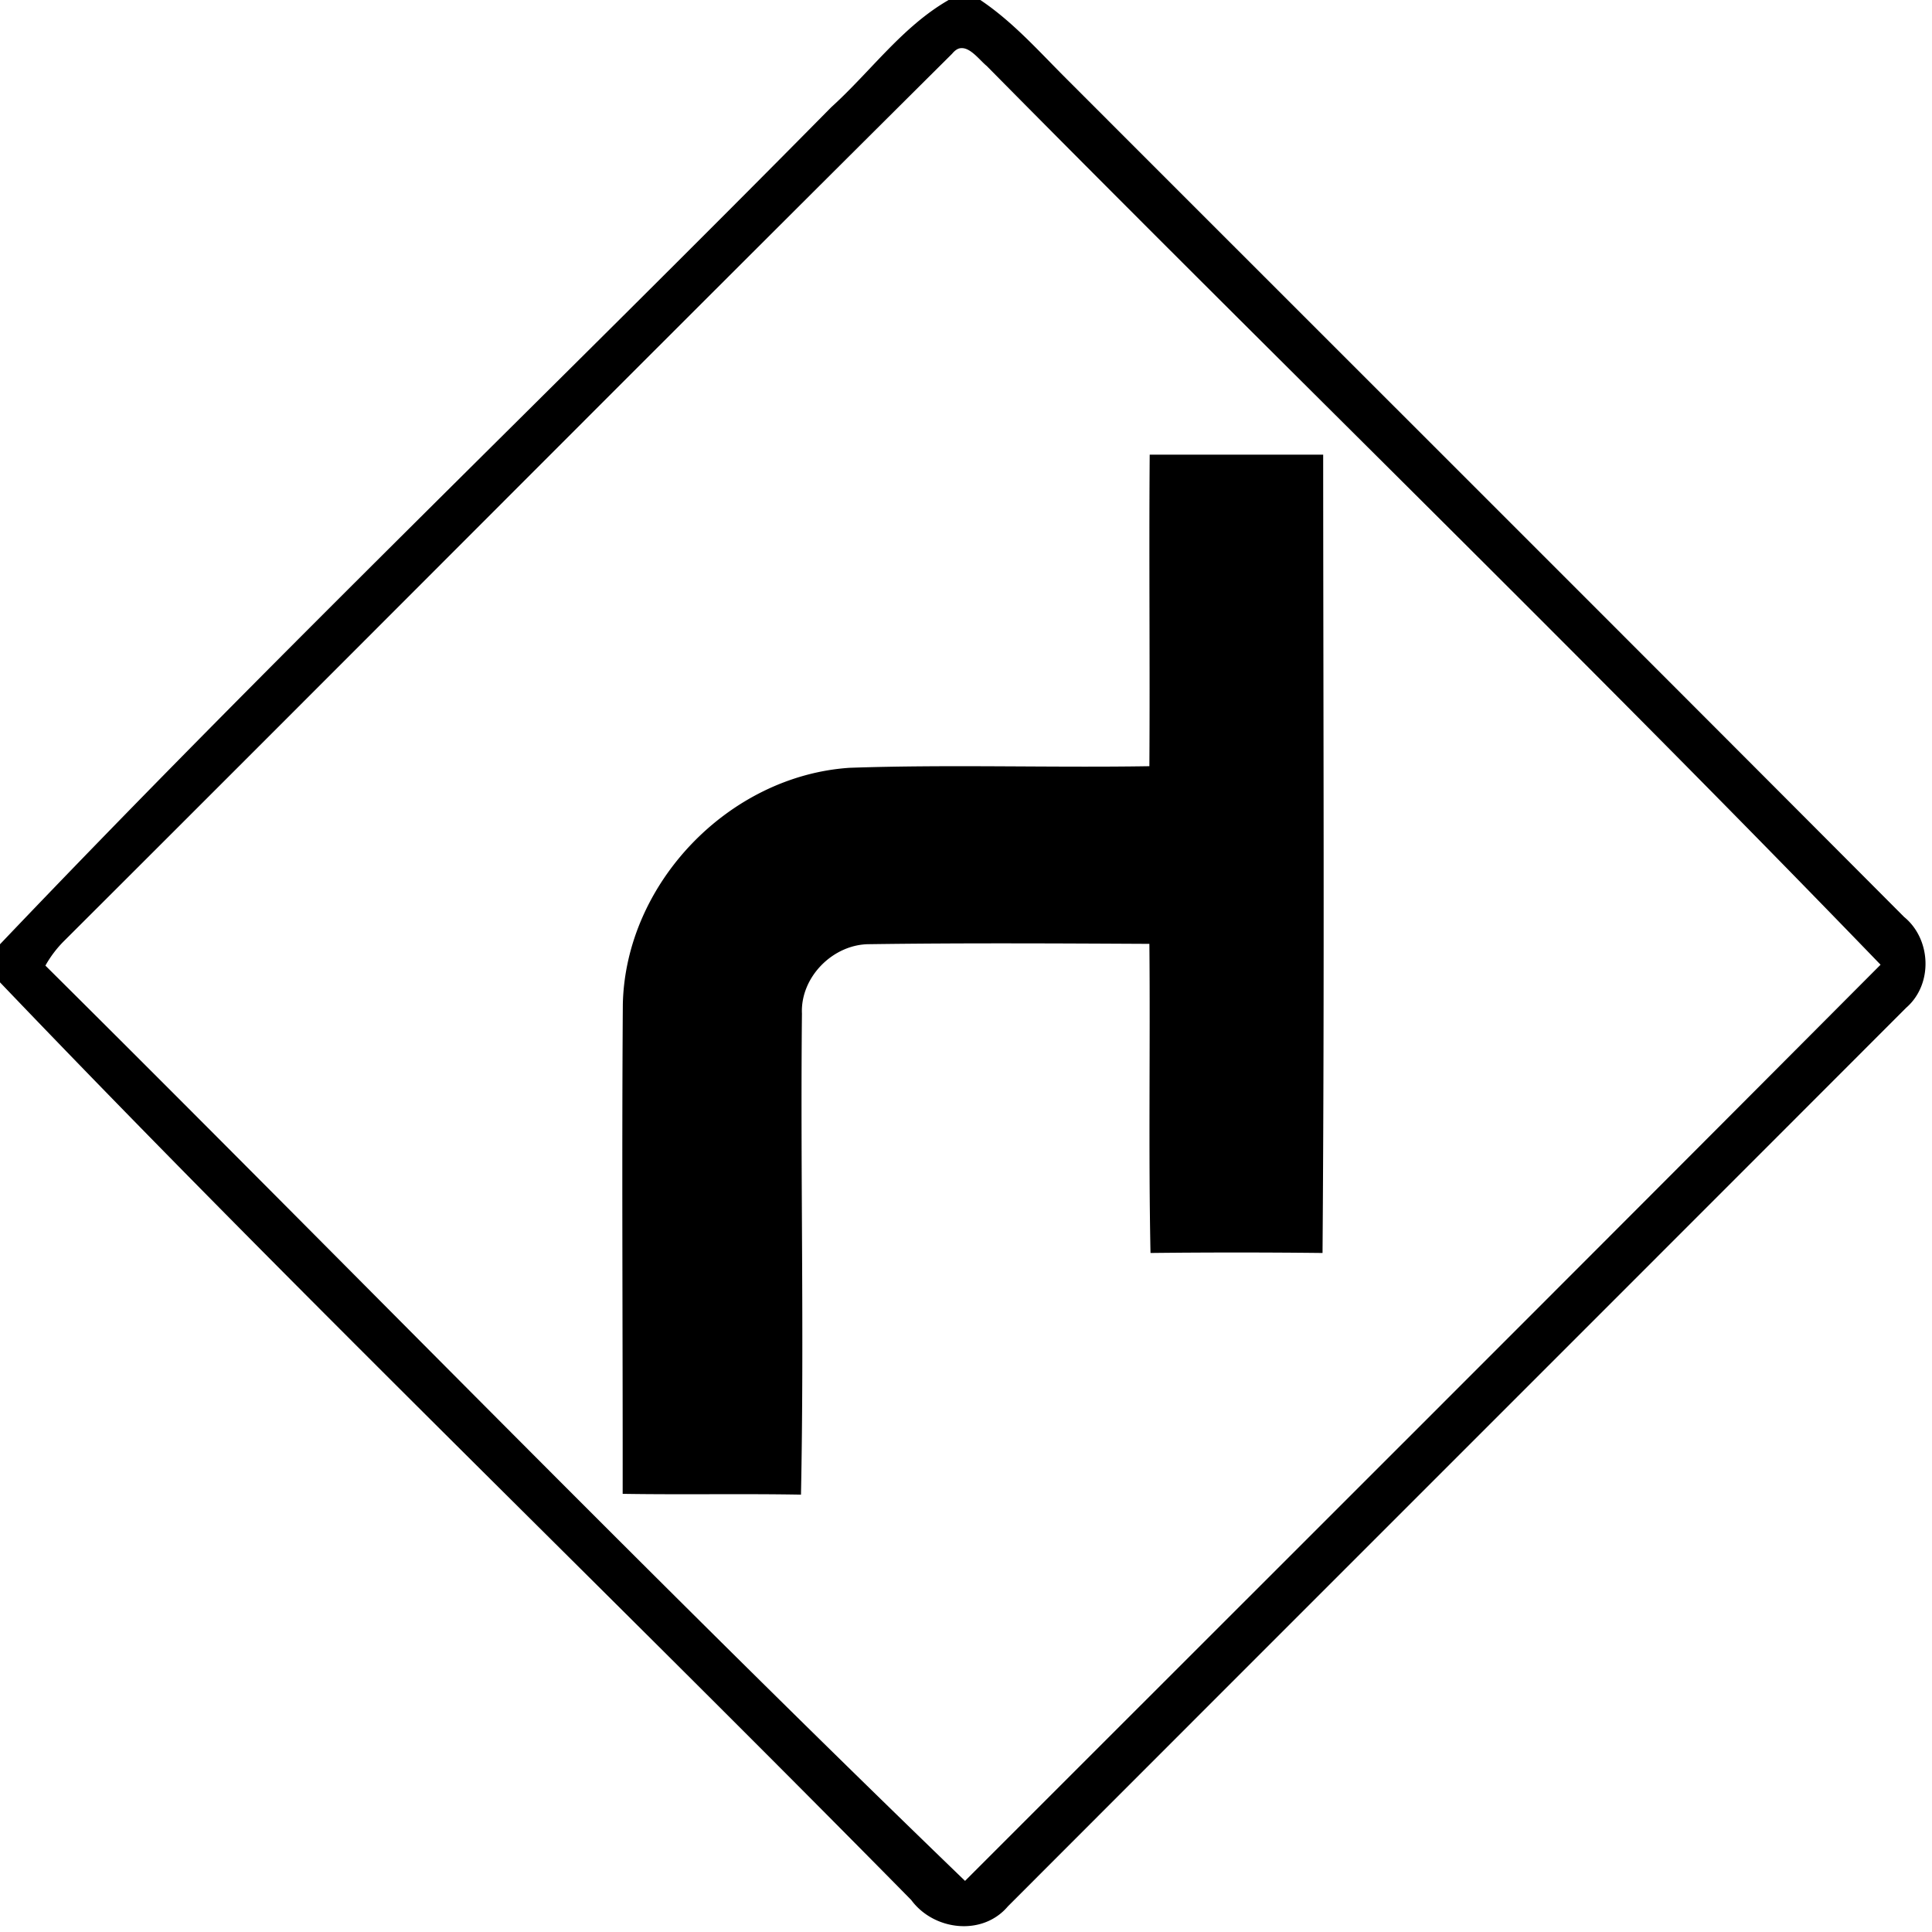
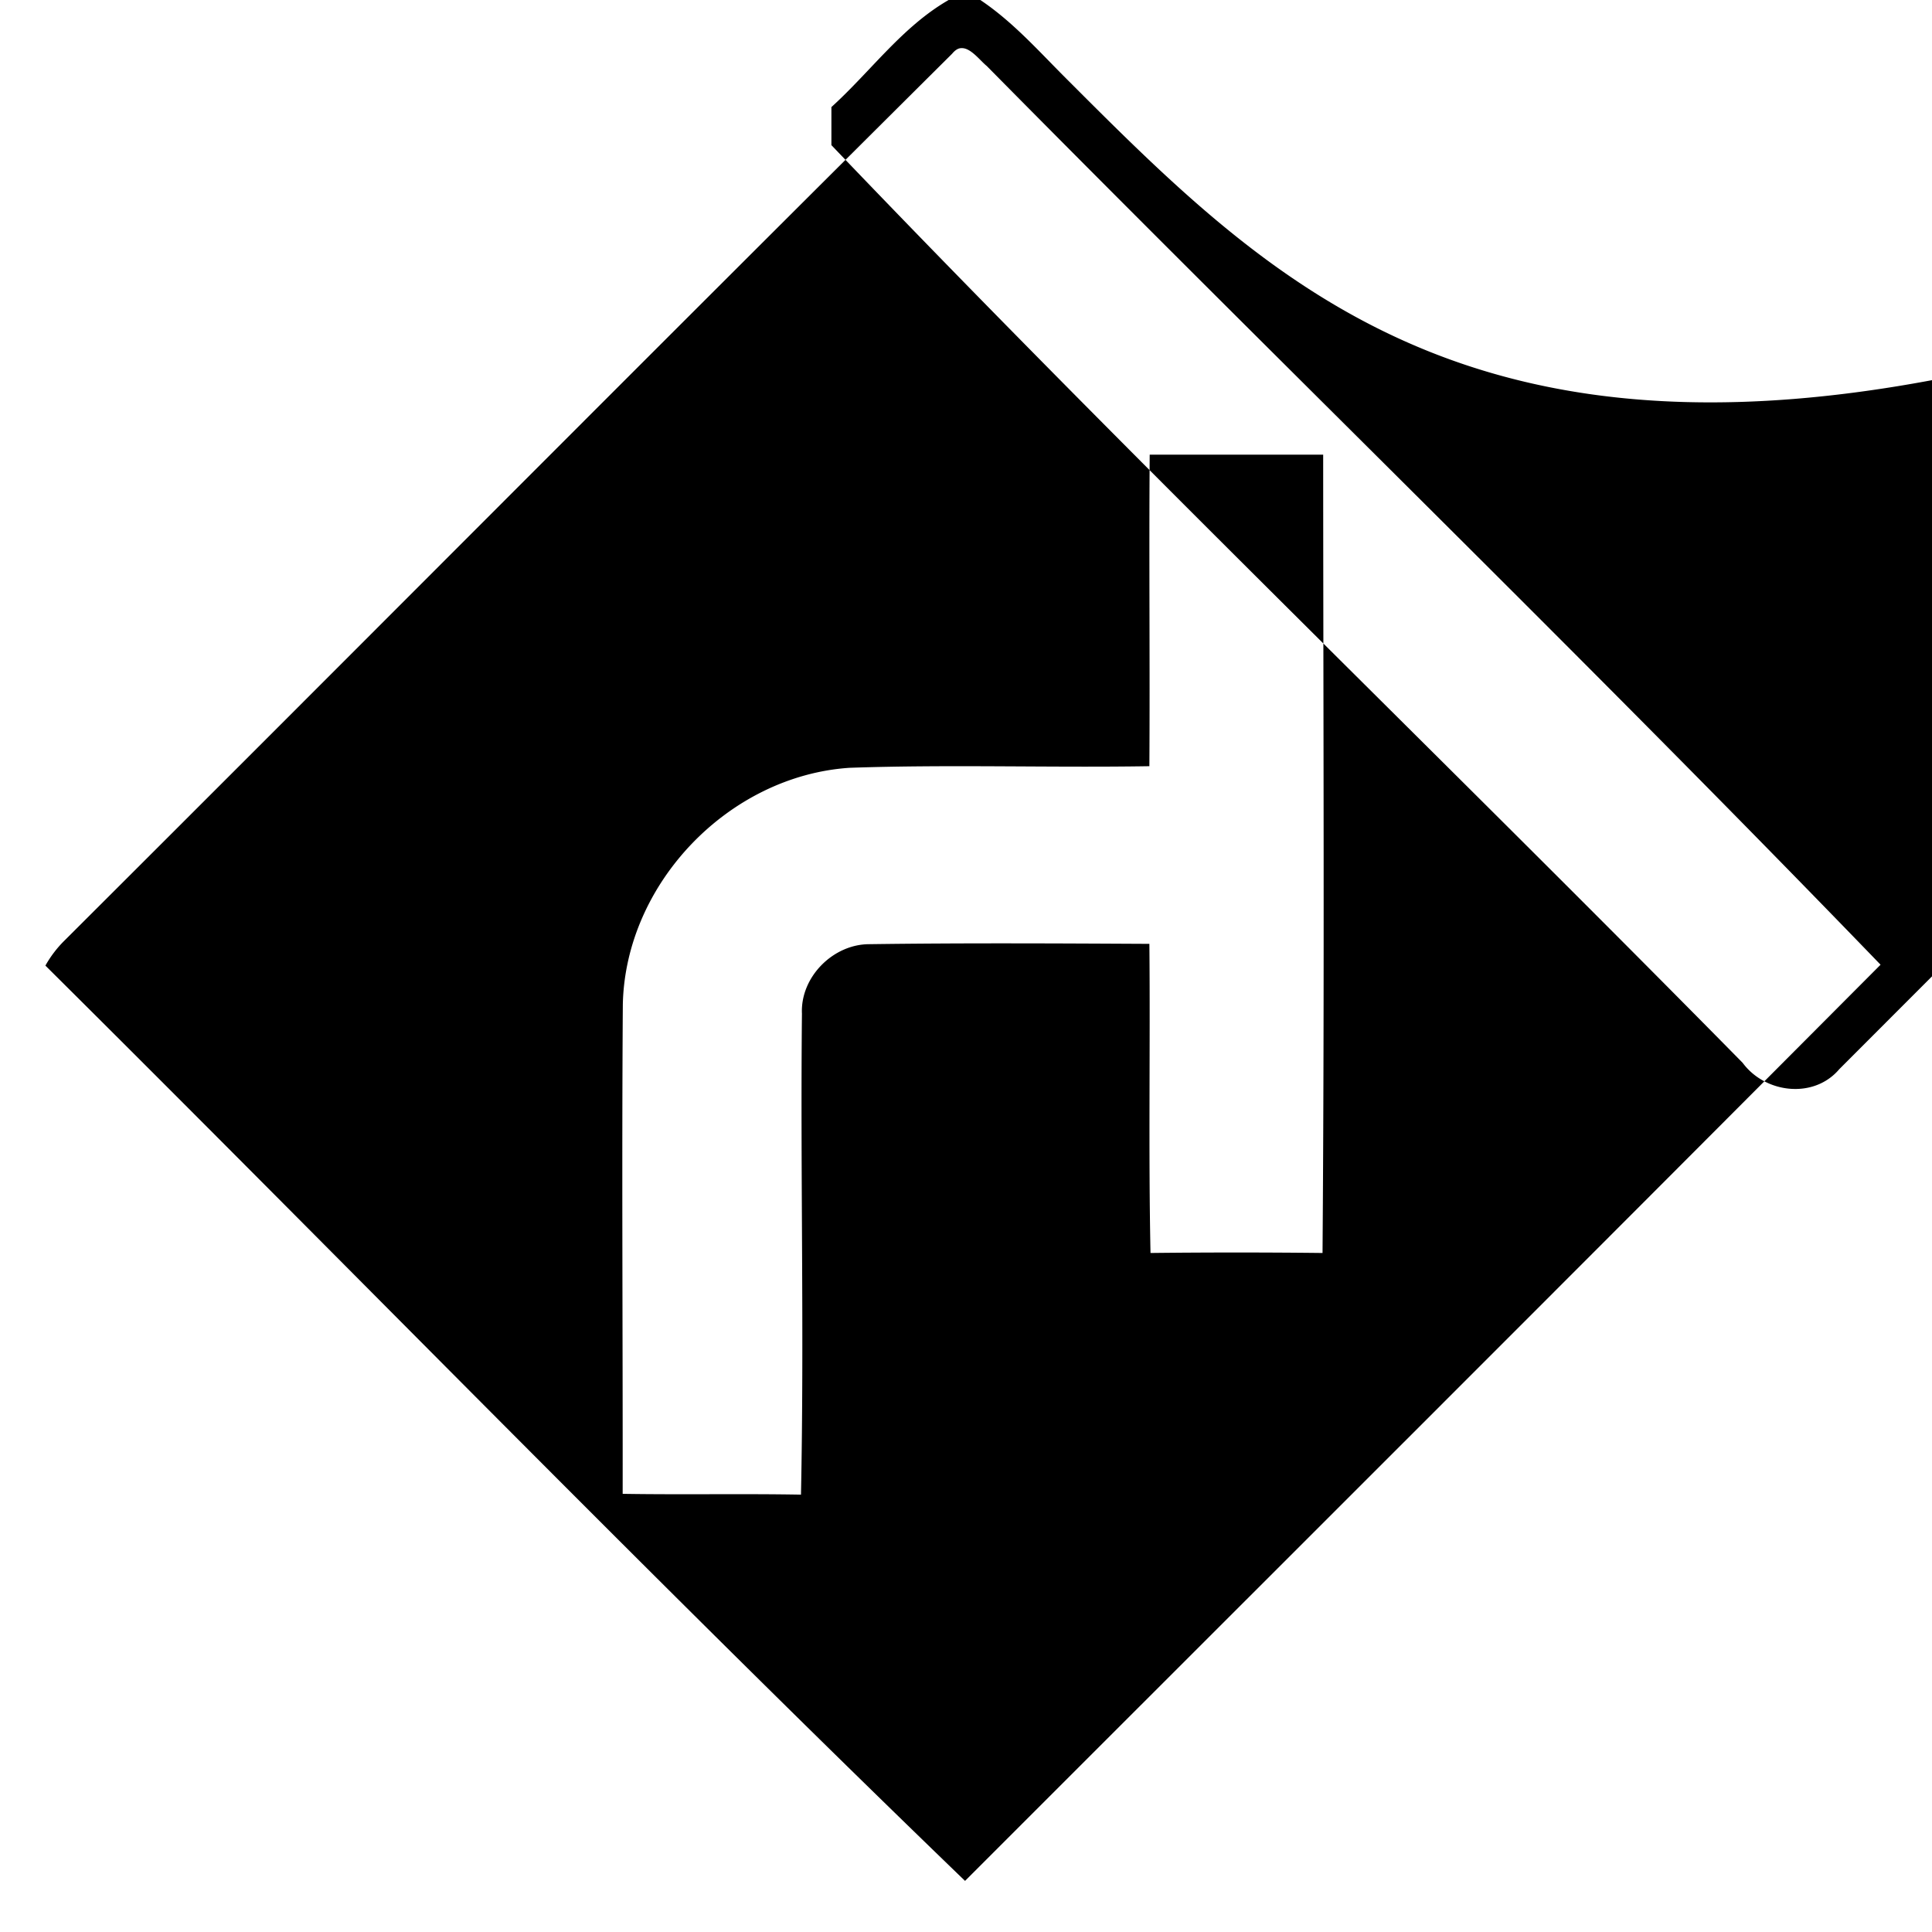
<svg xmlns="http://www.w3.org/2000/svg" width="24" height="24">
-   <path d="m11.783 0-.002.002c-.574.331-.967.888-1.453 1.328C6.898 4.807 3.366 8.195 0 11.73v.473c3.697 3.868 7.564 7.585 11.32 11.4.28.38.884.452 1.2.079 3.719-3.723 7.44-7.44 11.16-11.164.334-.29.312-.85-.026-1.127C20.2 7.925 16.735 4.468 13.275 1.006 12.922.656 12.593.278 12.178 0zm.16.598c.115-.006.229.152.315.222 3.688 3.734 7.46 7.391 11.103 11.164-3.784 3.8-7.58 7.588-11.373 11.381C8.126 19.638 4.375 15.78.564 11.995a1.4 1.4 0 0 1 .22-.294C4.467 8.027 8.137 4.336 11.827.668q.058-.07.115-.07m2.34 5.05c-.01 1.29.004 2.58-.004 3.87-1.242.02-2.485-.023-3.726.02-1.5.101-2.783 1.435-2.815 2.939-.014 2.026 0 4.053-.002 6.08.738.012 1.476-.003 2.215.01.041-1.992-.008-3.984.012-5.975-.021-.456.389-.865.84-.863 1.16-.016 2.317-.01 3.476-.004.012 1.28-.012 2.56.014 3.84q1.068-.012 2.137 0c.025-3.306.009-6.61.008-9.917z" />
+   <path d="m11.783 0-.002.002c-.574.331-.967.888-1.453 1.328v.473c3.697 3.868 7.564 7.585 11.32 11.4.28.38.884.452 1.2.079 3.719-3.723 7.44-7.44 11.16-11.164.334-.29.312-.85-.026-1.127C20.2 7.925 16.735 4.468 13.275 1.006 12.922.656 12.593.278 12.178 0zm.16.598c.115-.006.229.152.315.222 3.688 3.734 7.46 7.391 11.103 11.164-3.784 3.8-7.58 7.588-11.373 11.381C8.126 19.638 4.375 15.78.564 11.995a1.4 1.4 0 0 1 .22-.294C4.467 8.027 8.137 4.336 11.827.668q.058-.07.115-.07m2.34 5.05c-.01 1.29.004 2.58-.004 3.87-1.242.02-2.485-.023-3.726.02-1.5.101-2.783 1.435-2.815 2.939-.014 2.026 0 4.053-.002 6.08.738.012 1.476-.003 2.215.01.041-1.992-.008-3.984.012-5.975-.021-.456.389-.865.84-.863 1.16-.016 2.317-.01 3.476-.004.012 1.28-.012 2.56.014 3.84q1.068-.012 2.137 0c.025-3.306.009-6.61.008-9.917z" />
</svg>